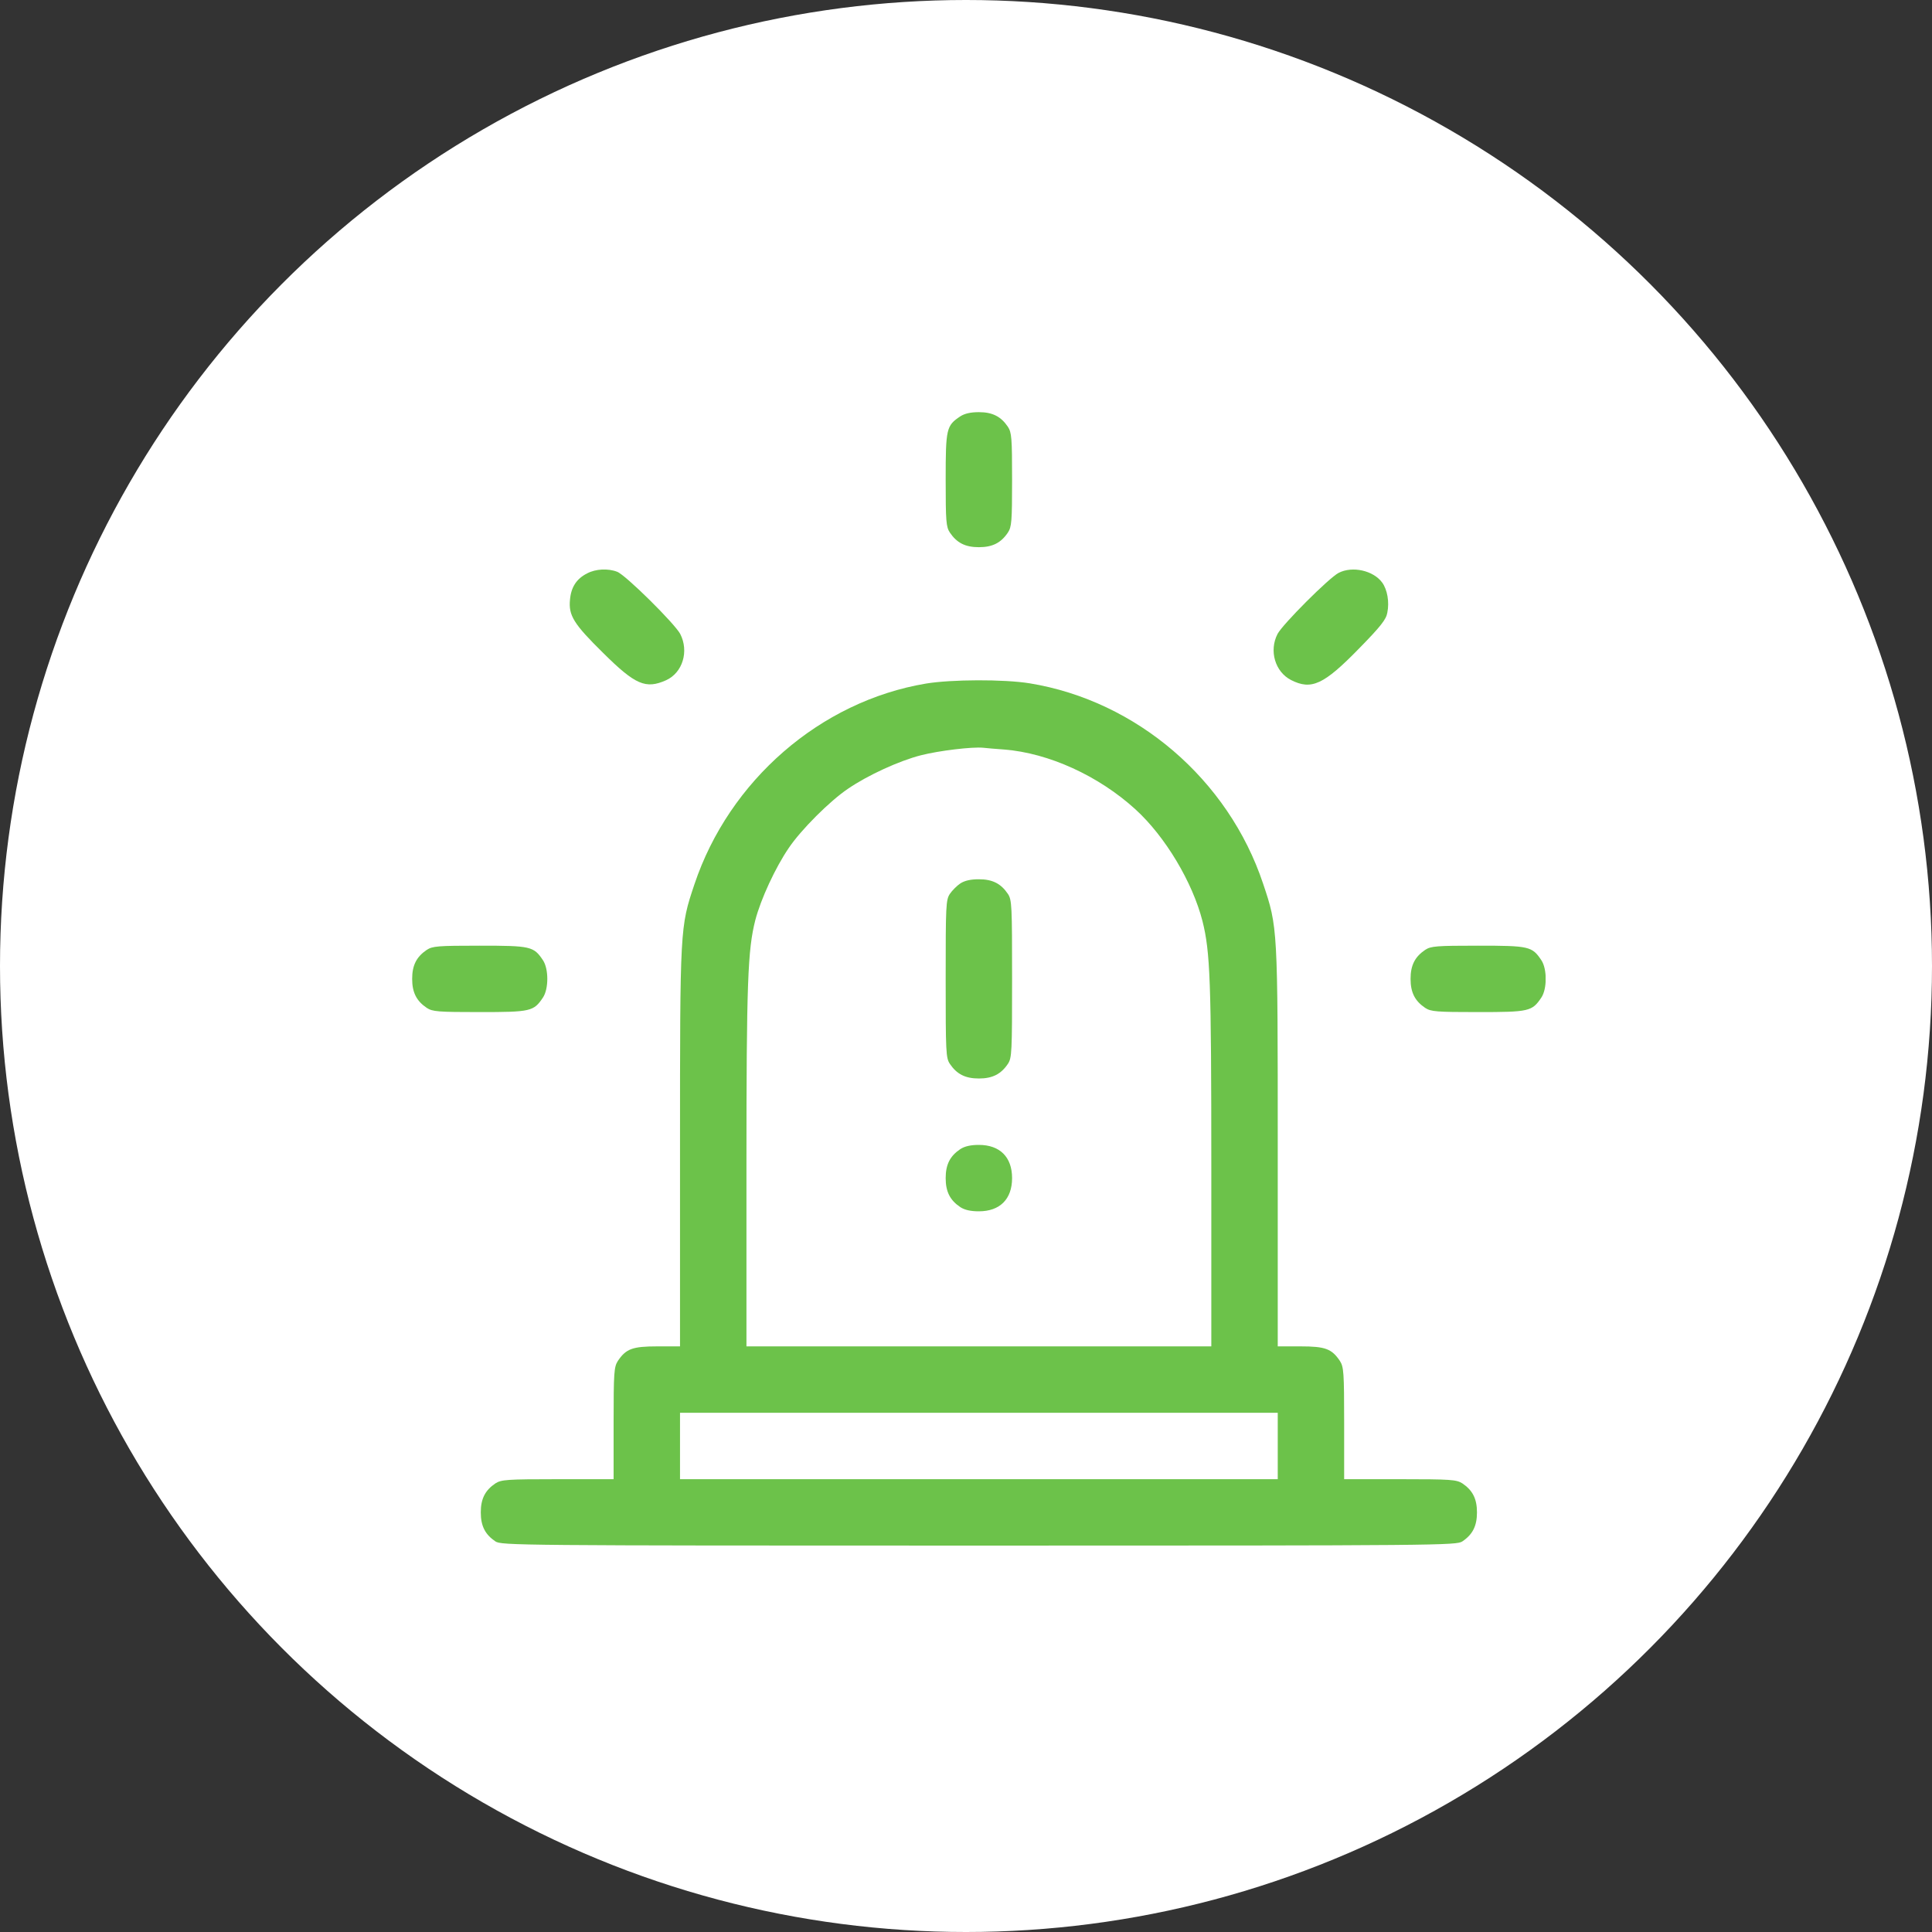
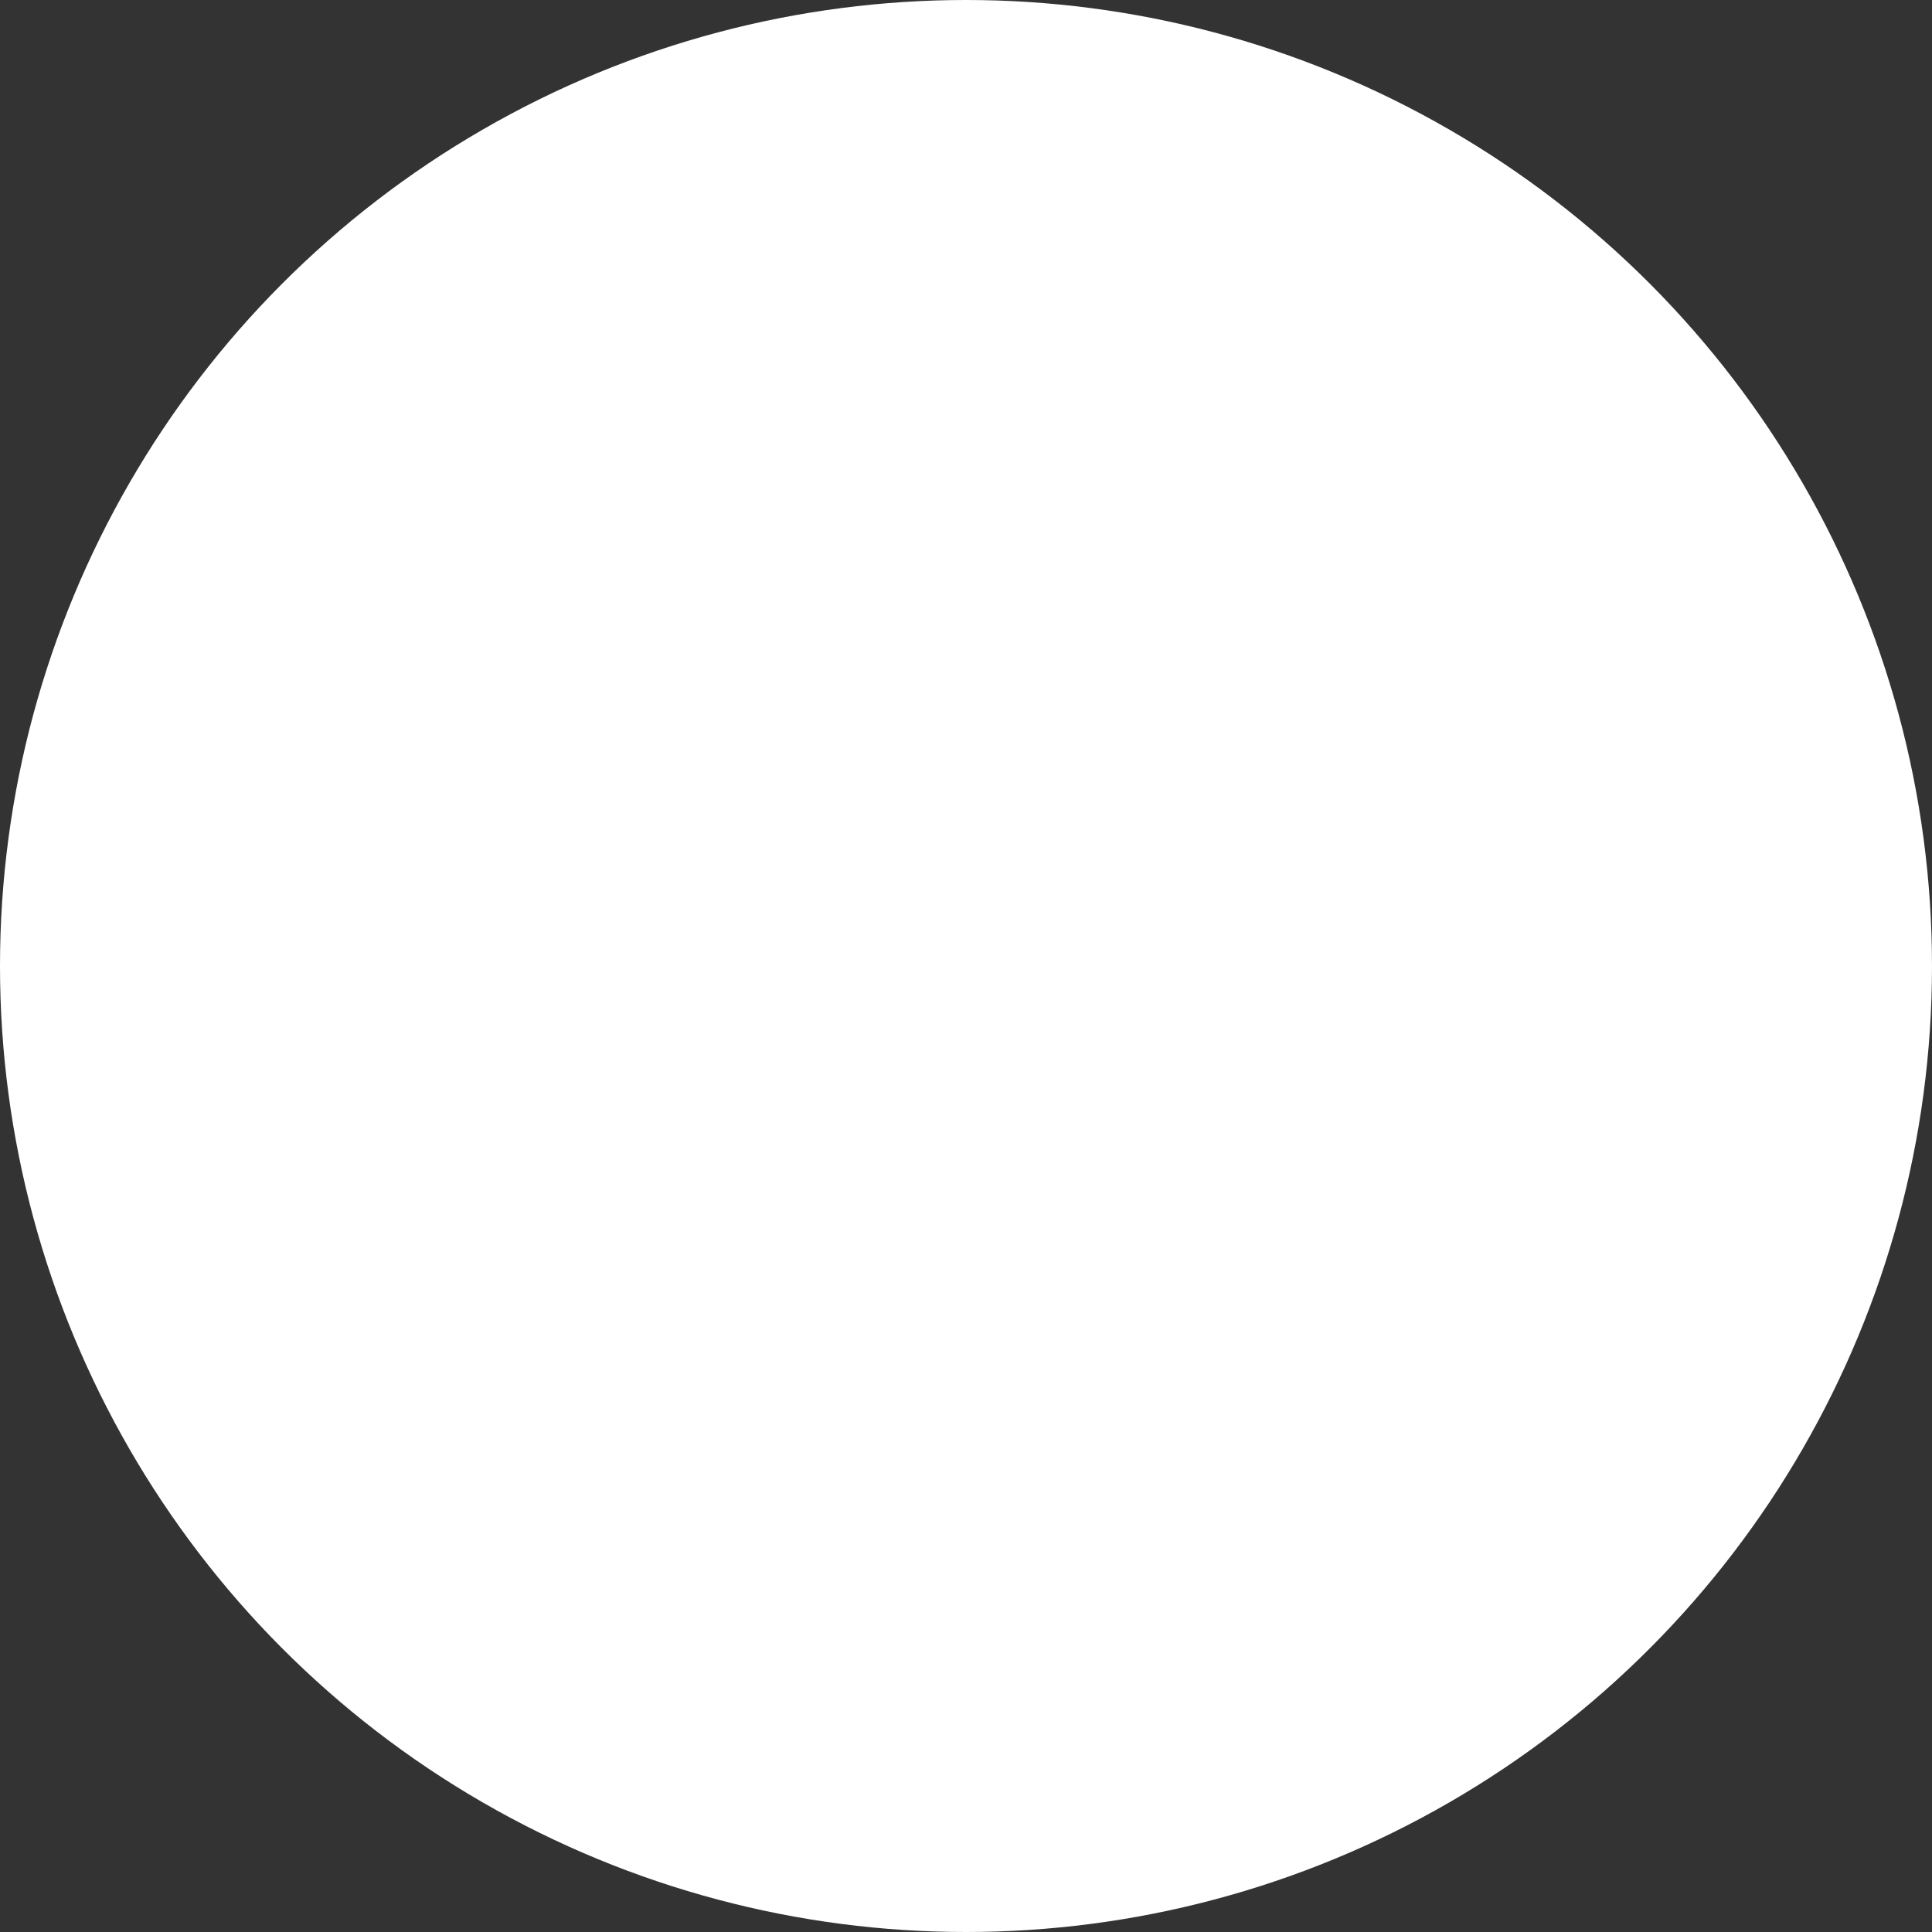
<svg xmlns="http://www.w3.org/2000/svg" fill="none" viewBox="0 0 75 75" height="75" width="75">
  <rect x="0" y="0" width="75" height="75" fill="#333333" stroke="none" />
  <circle fill="white" r="37.5" cy="37.5" cx="37.5" />
  <g clip-path="url(#clip0_199_1775)">
    <path fill="#6CC24A" d="M37.278 16.163C36.737 16.524 36.711 16.636 36.711 18.621C36.711 20.245 36.728 20.452 36.874 20.675C37.141 21.07 37.467 21.242 38 21.242C38.533 21.242 38.859 21.07 39.126 20.675C39.272 20.452 39.289 20.245 39.289 18.621C39.289 16.997 39.272 16.791 39.126 16.567C38.859 16.172 38.533 16 38 16C37.682 16 37.45 16.052 37.278 16.163Z" />
    <path fill="#6CC24A" d="M22.798 22.256C22.385 22.462 22.17 22.789 22.127 23.279C22.067 23.889 22.265 24.216 23.408 25.341C24.663 26.587 25.066 26.759 25.857 26.407C26.502 26.115 26.751 25.281 26.407 24.611C26.201 24.216 24.284 22.316 23.958 22.196C23.605 22.059 23.124 22.084 22.798 22.256Z" />
    <path fill="#6CC24A" d="M51.965 22.239C51.595 22.428 49.791 24.233 49.593 24.611C49.258 25.264 49.498 26.08 50.117 26.398C50.908 26.802 51.389 26.579 52.755 25.178C53.598 24.319 53.812 24.044 53.855 23.786C53.941 23.365 53.855 22.892 53.658 22.617C53.314 22.145 52.498 21.964 51.965 22.239Z" />
-     <path fill="#6CC24A" d="M35.946 26.536C31.847 27.223 28.306 30.3 26.957 34.331C26.398 35.998 26.398 36.006 26.398 44.548V52.266H25.522C24.551 52.266 24.302 52.36 23.984 52.833C23.837 53.065 23.82 53.271 23.82 55.248V57.422H21.655C19.669 57.422 19.463 57.439 19.231 57.585C18.836 57.852 18.664 58.178 18.664 58.711C18.664 59.244 18.836 59.57 19.231 59.837C19.472 59.991 20.005 60 38 60C55.995 60 56.528 59.991 56.769 59.837C57.164 59.57 57.336 59.244 57.336 58.711C57.336 58.178 57.164 57.852 56.769 57.585C56.537 57.439 56.331 57.422 54.354 57.422H52.18V55.248C52.18 53.271 52.163 53.065 52.016 52.833C51.698 52.36 51.449 52.266 50.487 52.266H49.602V44.548C49.602 35.989 49.602 35.998 49.034 34.305C47.685 30.257 44.119 27.206 39.977 26.527C38.971 26.364 36.934 26.373 35.946 26.536ZM38.988 29.097C40.707 29.234 42.641 30.111 44.076 31.417C45.236 32.474 46.293 34.245 46.68 35.757C46.98 36.952 47.023 38.06 47.023 45.322V52.266H38H28.977V45.322C28.977 38.112 29.028 36.874 29.32 35.723C29.535 34.898 30.102 33.677 30.618 32.921C31.091 32.216 32.216 31.091 32.921 30.618C33.686 30.094 34.906 29.535 35.748 29.32C36.453 29.14 37.742 28.985 38.172 29.028C38.292 29.045 38.662 29.071 38.988 29.097ZM49.602 56.133V57.422H38H26.398V56.133V54.844H38H49.602V56.133Z" />
-     <path fill="#6CC24A" d="M37.278 34.296C37.149 34.382 36.96 34.571 36.874 34.7C36.719 34.932 36.711 35.156 36.711 38C36.711 40.844 36.719 41.068 36.874 41.3C37.141 41.695 37.467 41.867 38 41.867C38.533 41.867 38.859 41.695 39.126 41.3C39.281 41.068 39.289 40.844 39.289 38C39.289 35.156 39.281 34.932 39.126 34.7C38.859 34.305 38.533 34.133 38 34.133C37.682 34.133 37.45 34.184 37.278 34.296Z" />
    <path fill="#6CC24A" d="M37.278 44.609C36.883 44.875 36.711 45.202 36.711 45.734C36.711 46.267 36.883 46.594 37.278 46.86C37.45 46.972 37.682 47.023 38 47.023C38.816 47.023 39.289 46.551 39.289 45.734C39.289 44.918 38.816 44.445 38 44.445C37.682 44.445 37.45 44.497 37.278 44.609Z" />
-     <path fill="#6CC24A" d="M16.567 36.874C16.172 37.141 16 37.467 16 38C16 38.533 16.172 38.859 16.567 39.126C16.791 39.272 16.997 39.289 18.621 39.289C20.606 39.289 20.718 39.263 21.079 38.722C21.302 38.387 21.302 37.613 21.079 37.278C20.718 36.737 20.606 36.711 18.621 36.711C16.997 36.711 16.791 36.728 16.567 36.874Z" />
-     <path fill="#6CC24A" d="M55.325 36.874C54.93 37.141 54.758 37.467 54.758 38C54.758 38.533 54.93 38.859 55.325 39.126C55.548 39.272 55.755 39.289 57.379 39.289C59.364 39.289 59.476 39.263 59.837 38.722C60.06 38.387 60.06 37.613 59.837 37.278C59.476 36.737 59.364 36.711 57.379 36.711C55.755 36.711 55.548 36.728 55.325 36.874Z" />
  </g>
  <defs>
    <clipPath id="clip0_199_1775">
-       <rect transform="translate(16 16)" fill="white" height="44" width="44" />
-     </clipPath>
+       </clipPath>
  </defs>
</svg>